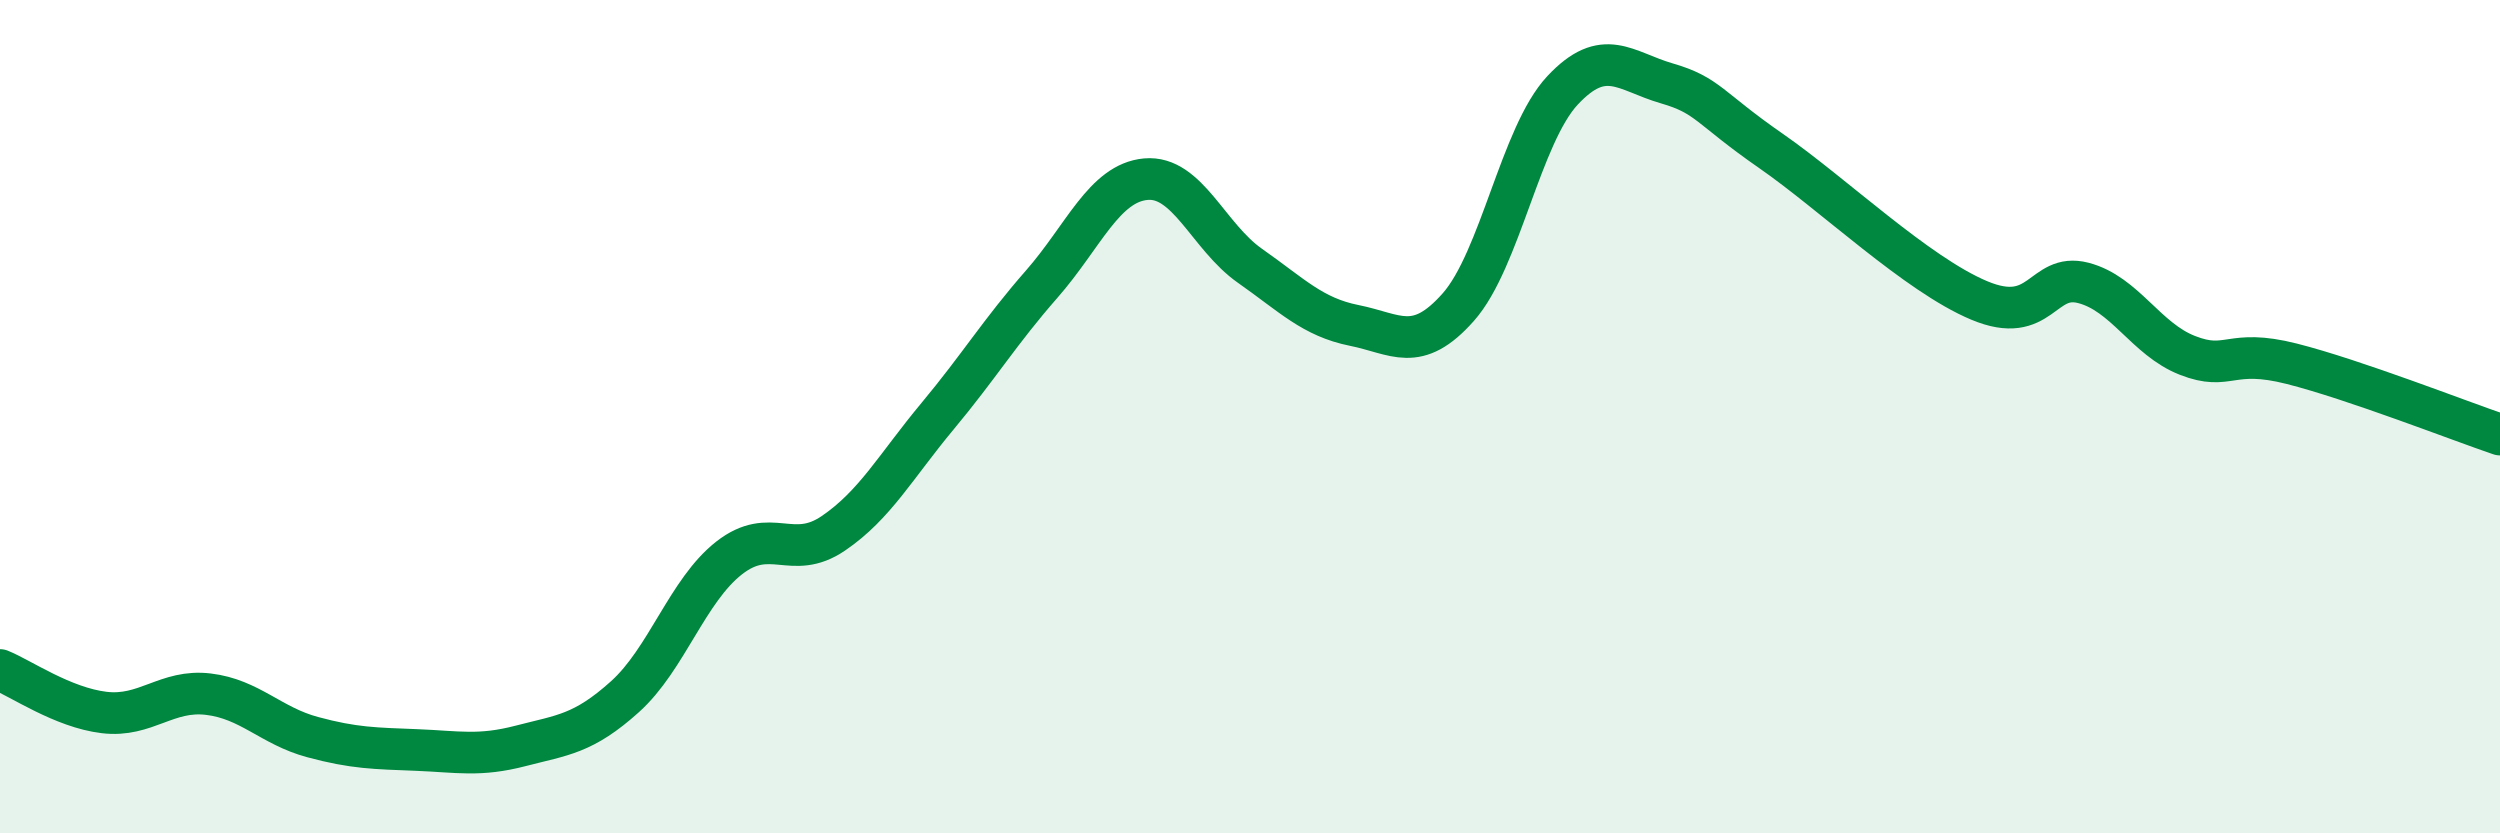
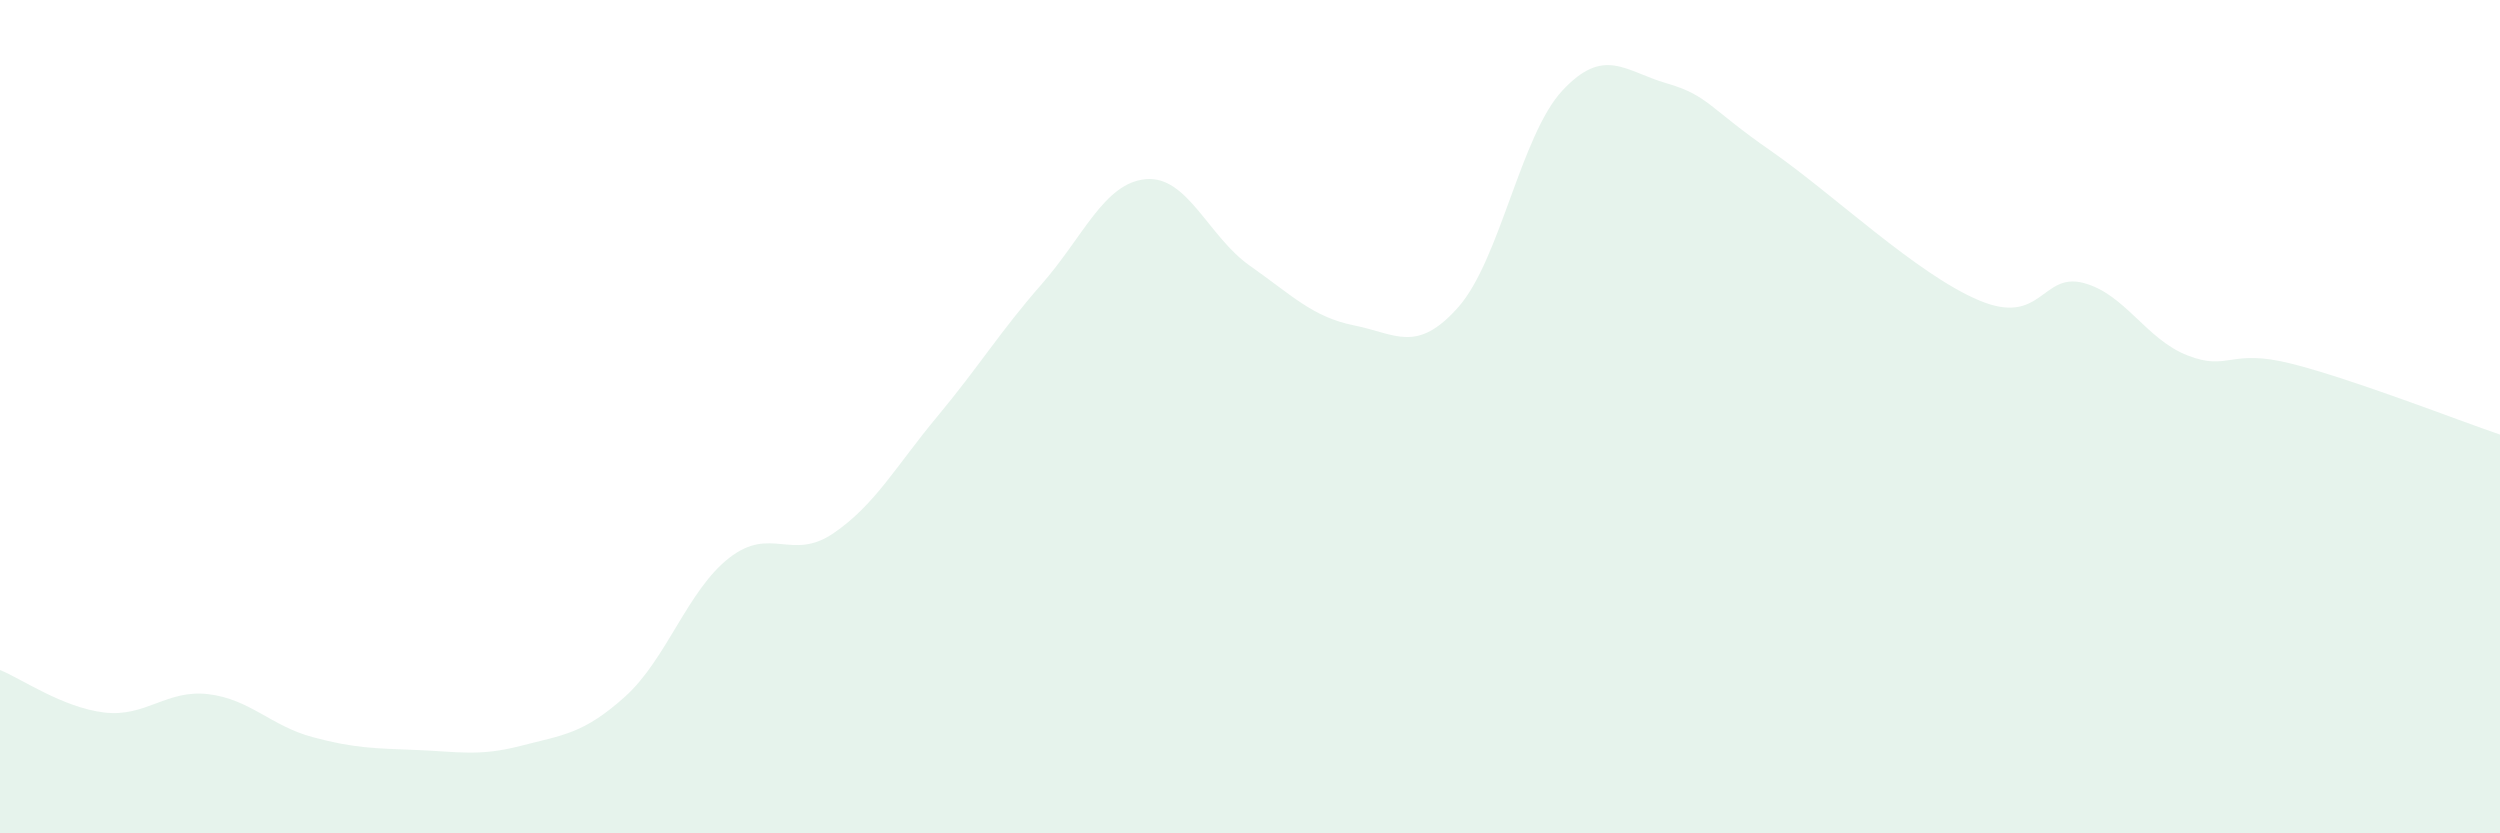
<svg xmlns="http://www.w3.org/2000/svg" width="60" height="20" viewBox="0 0 60 20">
  <path d="M 0,16.08 C 0.5,16.28 1.5,16.98 2.5,17.1 C 3.5,17.22 4,16.54 5,16.66 C 6,16.78 6.5,17.42 7.5,17.69 C 8.5,17.96 9,17.96 10,18 C 11,18.04 11.5,18.16 12.5,17.9 C 13.5,17.64 14,17.62 15,16.72 C 16,15.82 16.5,14.17 17.5,13.39 C 18.5,12.61 19,13.48 20,12.8 C 21,12.12 21.5,11.19 22.5,9.99 C 23.5,8.79 24,7.96 25,6.82 C 26,5.68 26.5,4.39 27.5,4.3 C 28.5,4.21 29,5.68 30,6.38 C 31,7.08 31.5,7.61 32.5,7.81 C 33.5,8.01 34,8.5 35,7.37 C 36,6.24 36.5,3.24 37.5,2.17 C 38.5,1.1 39,1.71 40,2 C 41,2.29 41,2.58 42.5,3.62 C 44,4.66 46,6.58 47.5,7.21 C 49,7.84 49,6.53 50,6.79 C 51,7.05 51.5,8.14 52.5,8.53 C 53.5,8.92 53.5,8.35 55,8.73 C 56.5,9.11 59,10.09 60,10.43L60 20L0 20Z" fill="#008740" opacity="0.1" stroke-linecap="round" stroke-linejoin="round" />
-   <path d="M 0,16.08 C 0.5,16.28 1.5,16.98 2.5,17.1 C 3.5,17.22 4,16.54 5,16.66 C 6,16.78 6.5,17.42 7.5,17.69 C 8.5,17.96 9,17.96 10,18 C 11,18.04 11.5,18.16 12.5,17.9 C 13.5,17.64 14,17.62 15,16.72 C 16,15.82 16.5,14.17 17.5,13.39 C 18.5,12.61 19,13.48 20,12.8 C 21,12.12 21.5,11.19 22.5,9.99 C 23.5,8.79 24,7.96 25,6.82 C 26,5.68 26.5,4.39 27.5,4.3 C 28.5,4.21 29,5.68 30,6.38 C 31,7.08 31.5,7.61 32.5,7.81 C 33.5,8.01 34,8.5 35,7.37 C 36,6.24 36.5,3.24 37.5,2.17 C 38.5,1.1 39,1.71 40,2 C 41,2.29 41,2.58 42.5,3.62 C 44,4.66 46,6.58 47.5,7.21 C 49,7.84 49,6.53 50,6.79 C 51,7.05 51.5,8.14 52.5,8.53 C 53.5,8.92 53.5,8.35 55,8.73 C 56.5,9.11 59,10.09 60,10.43" stroke="#008740" stroke-width="1" fill="none" stroke-linecap="round" stroke-linejoin="round" />
</svg>